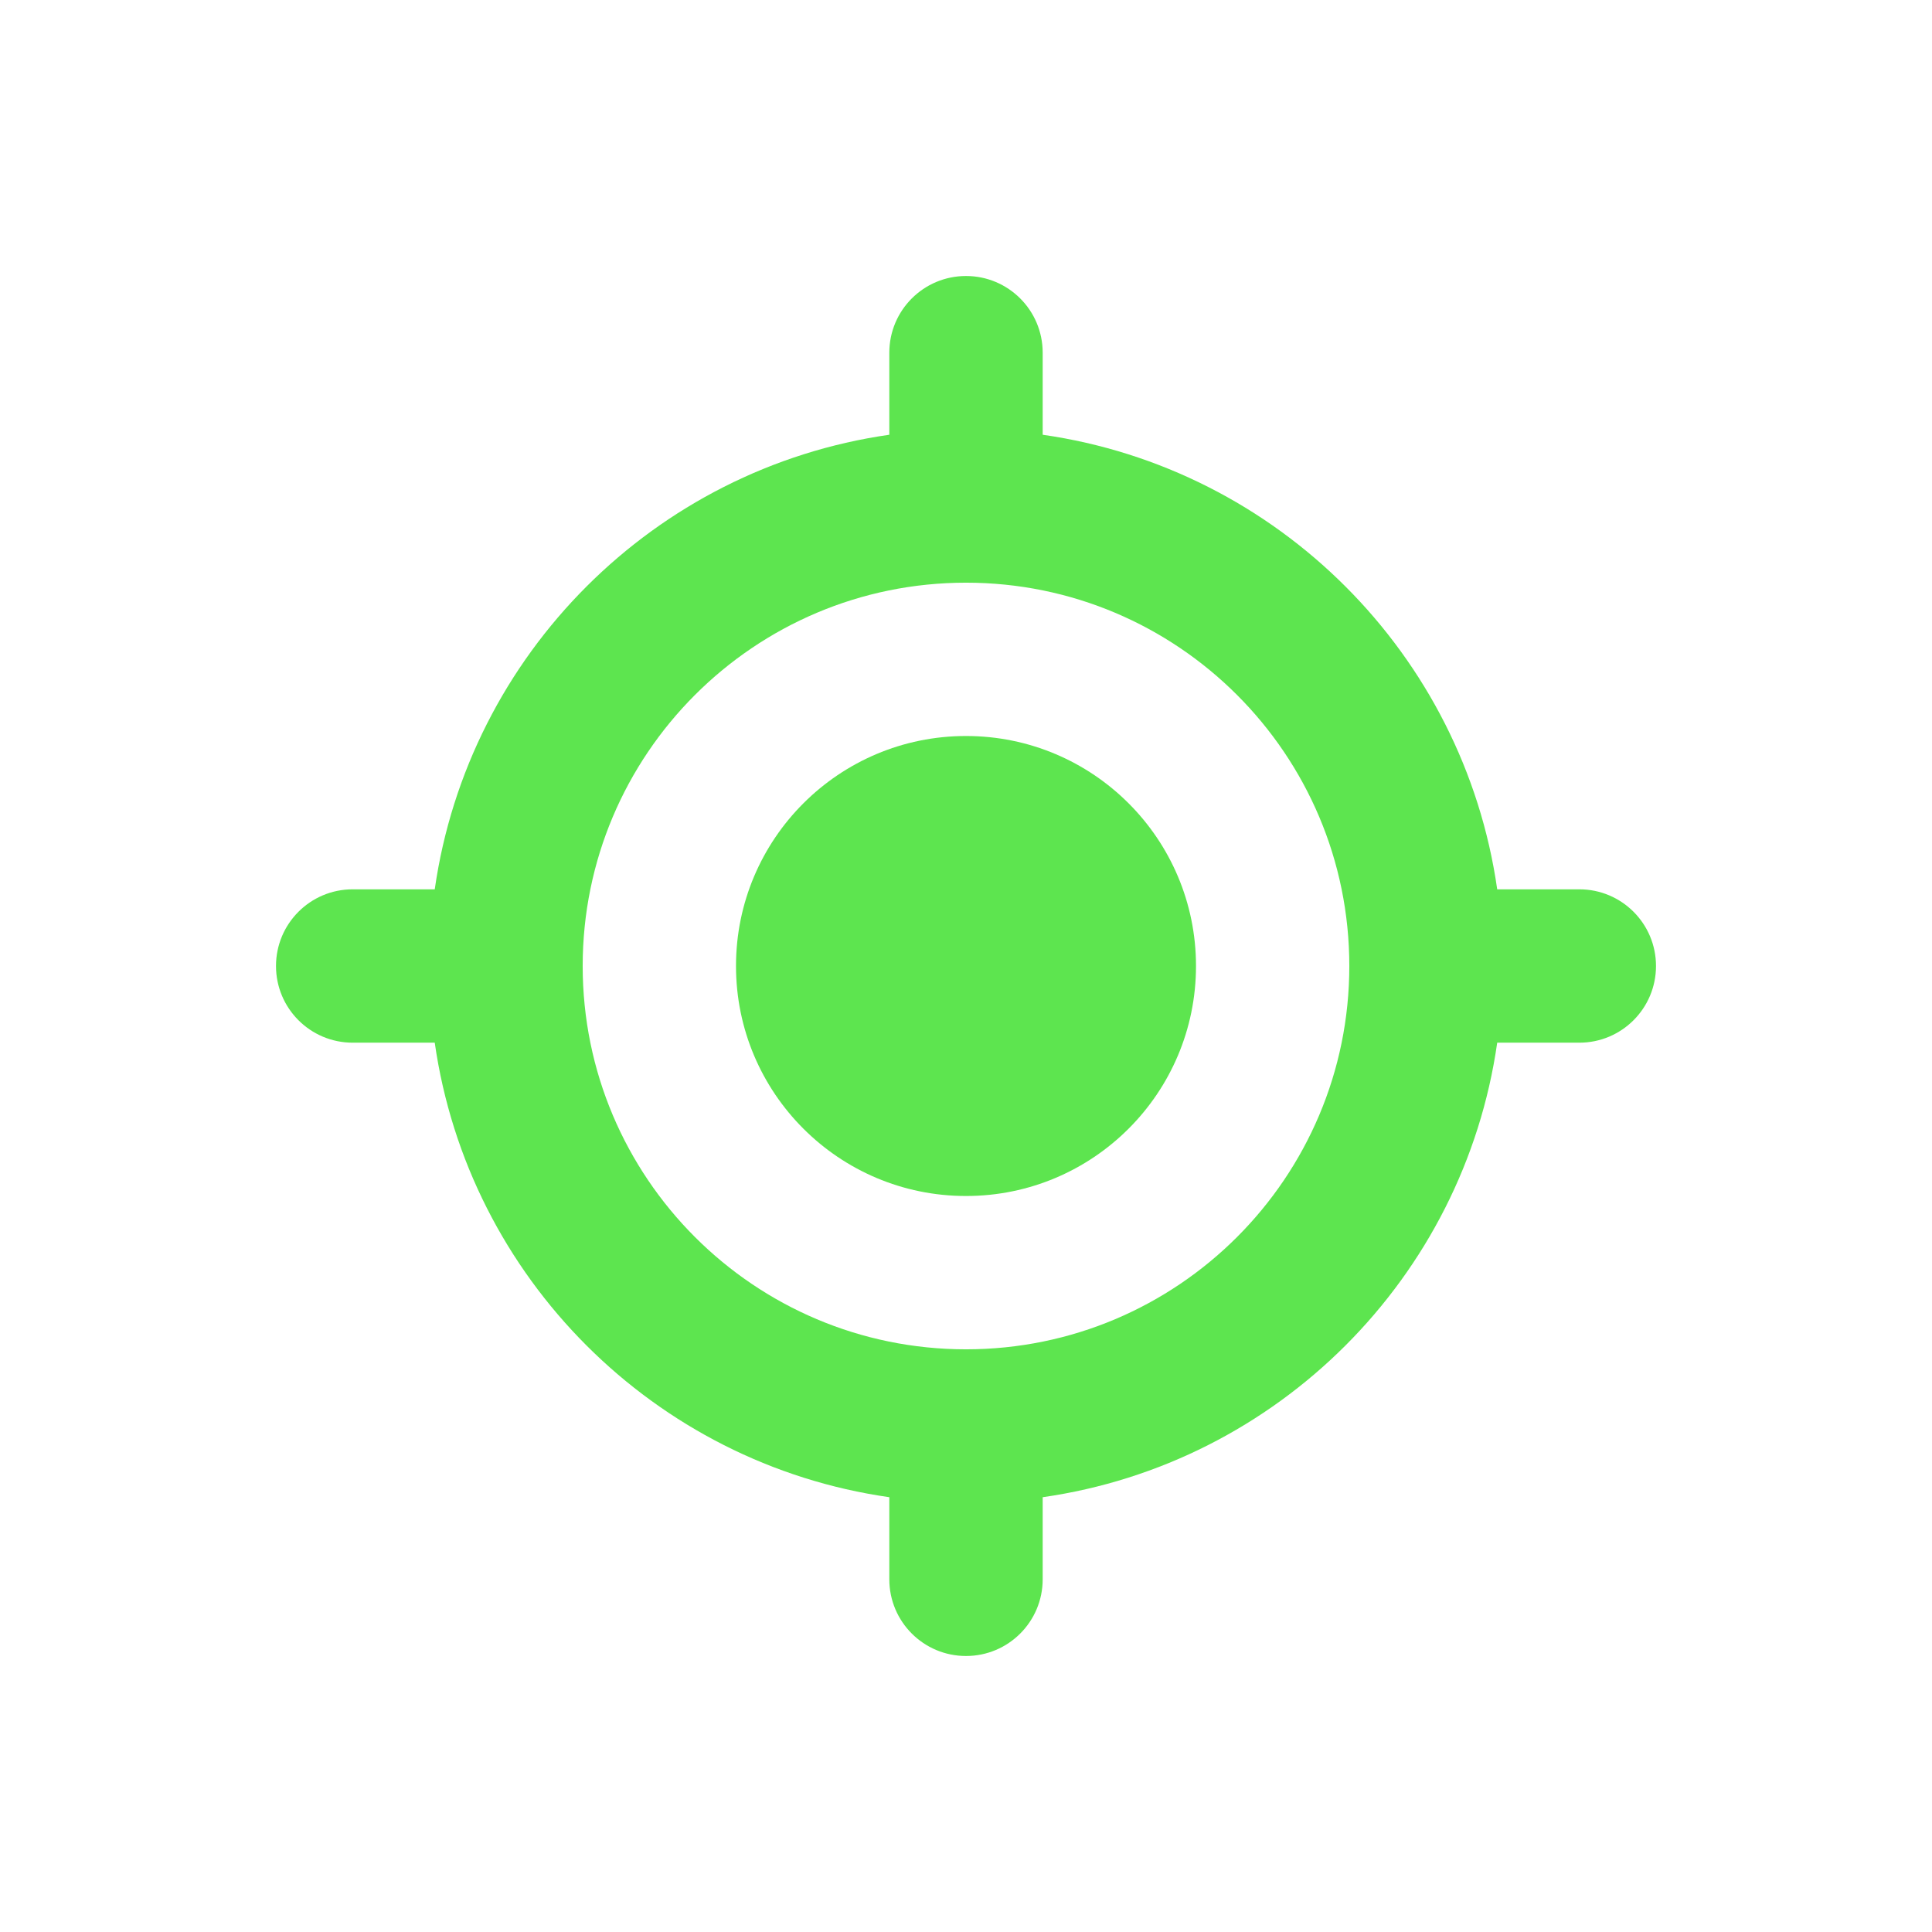
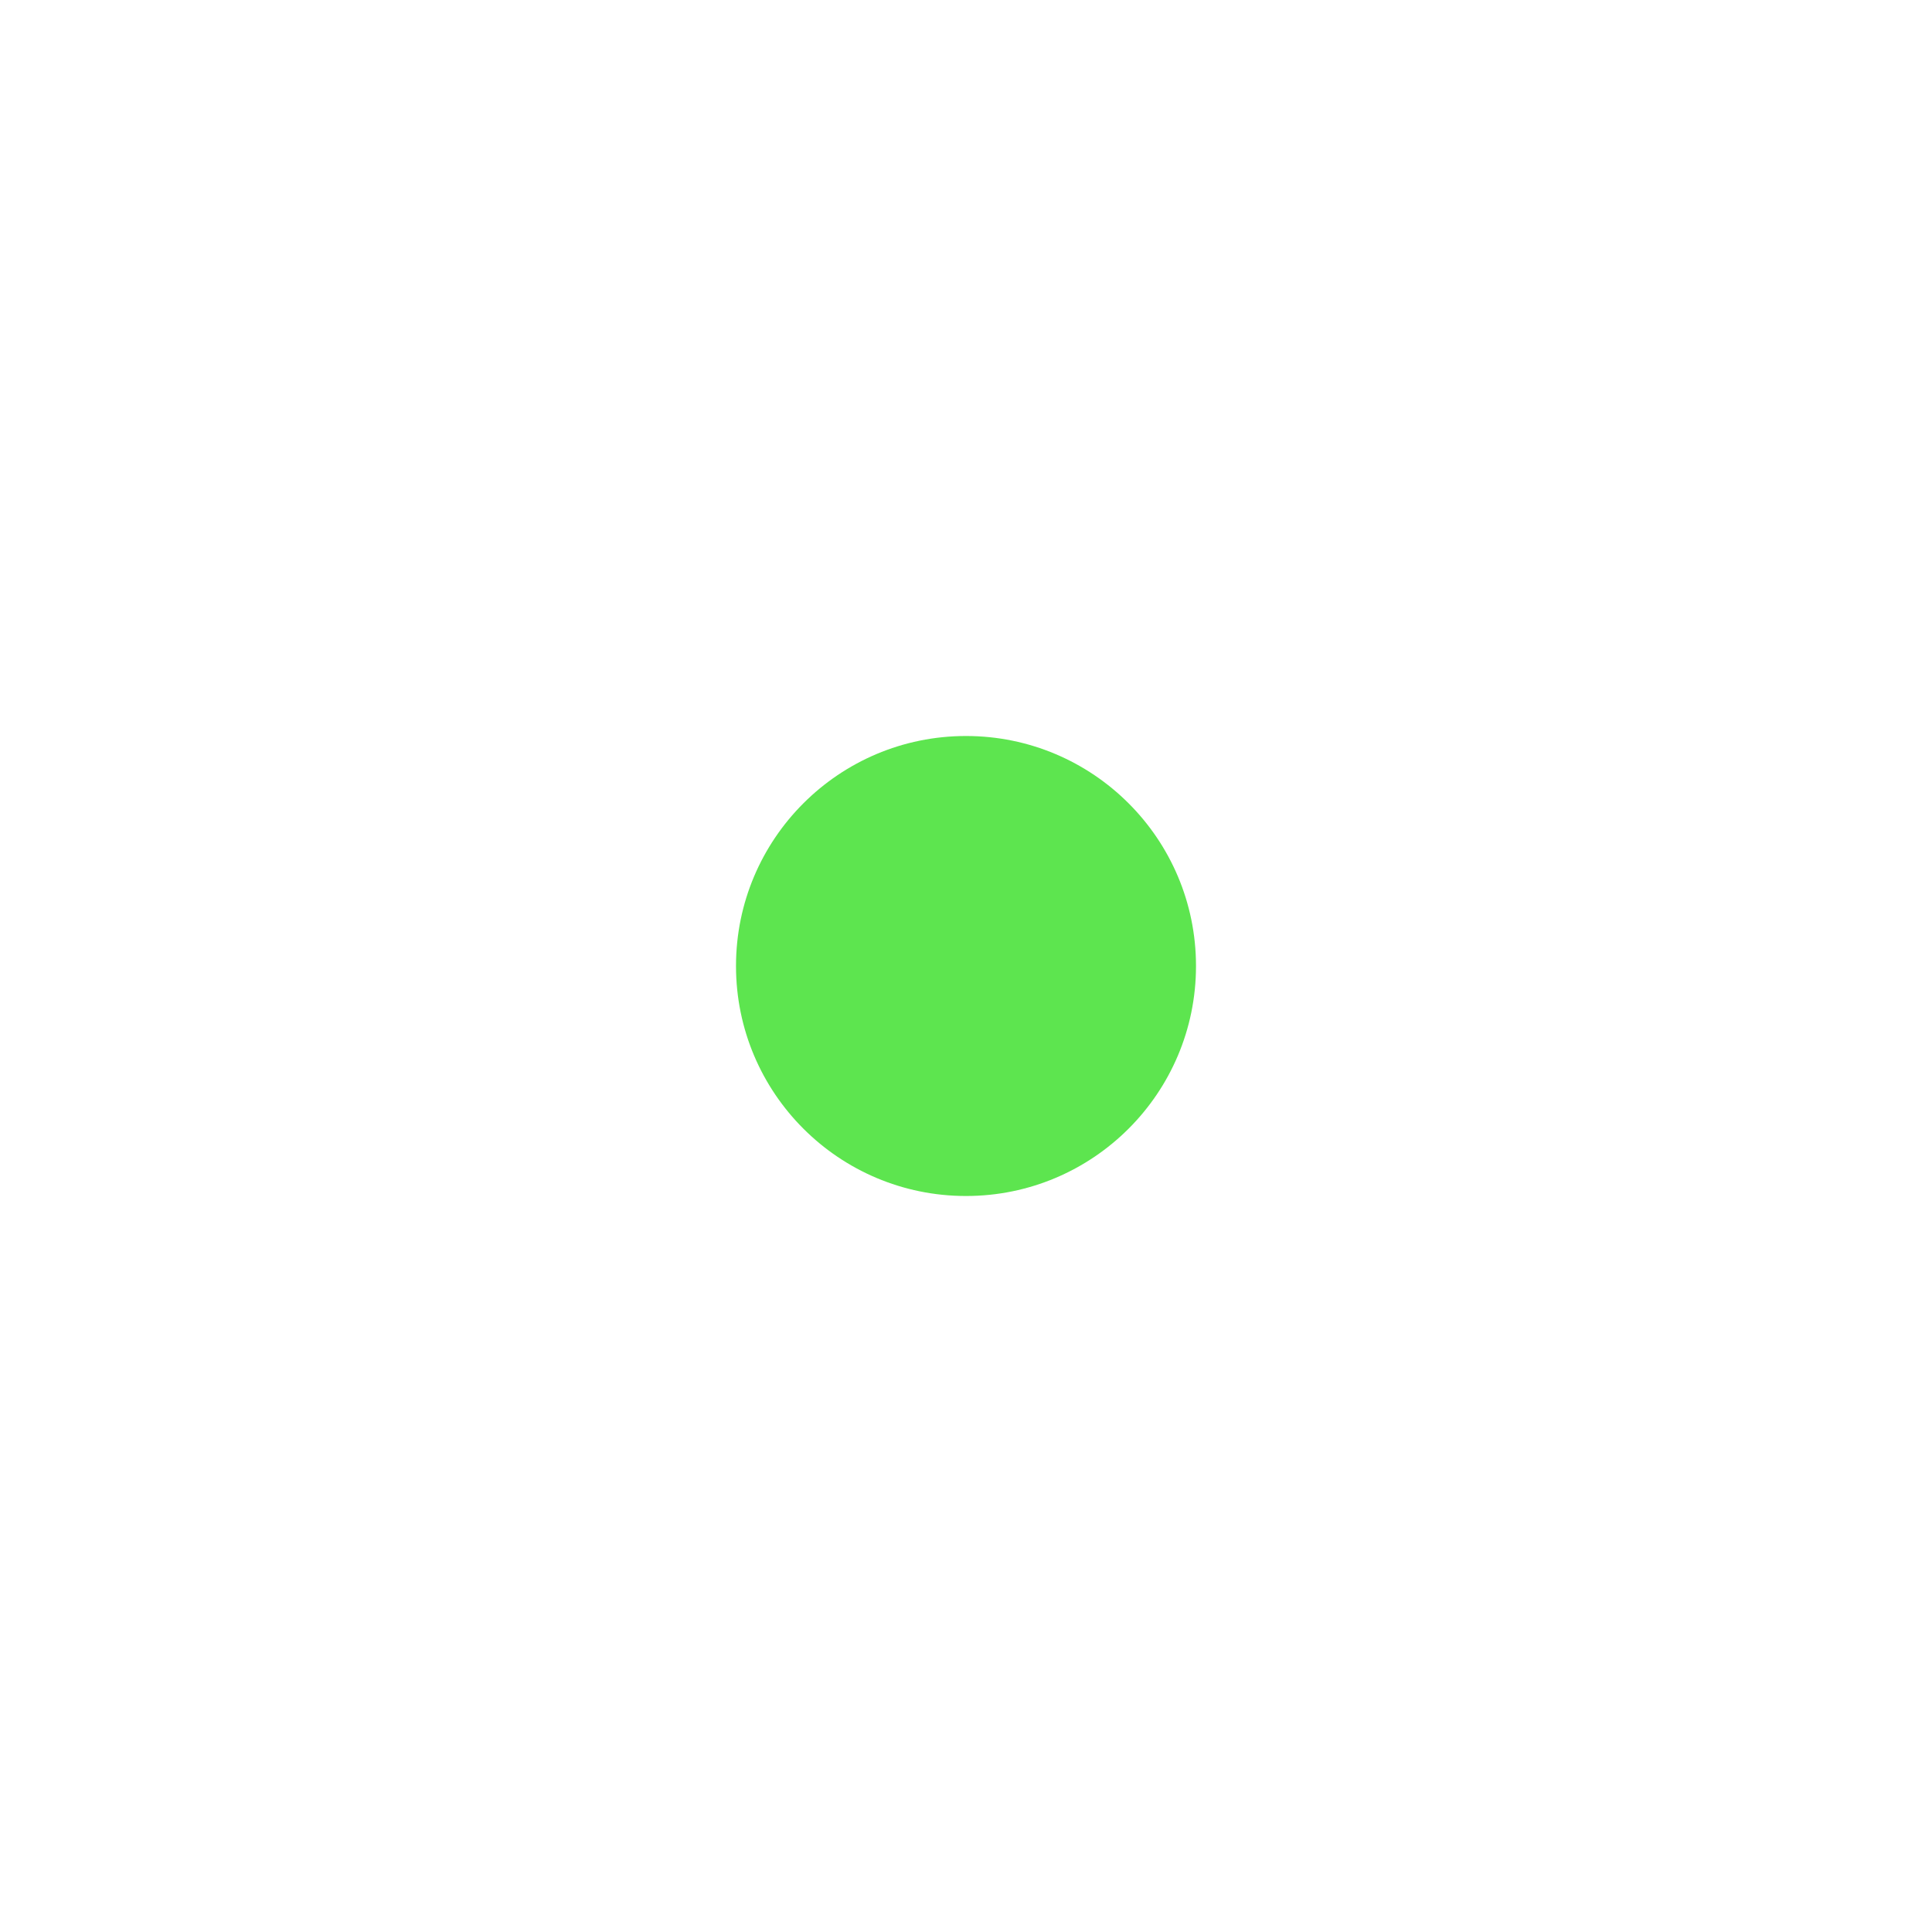
<svg xmlns="http://www.w3.org/2000/svg" width="42" height="42" viewBox="0 0 42 42" fill="none">
  <g filter="url(#filter0_d_452_360)">
    <path d="M26 21C26 23.762 23.762 26 21 26C18.238 26 16 23.762 16 21C16 18.238 18.238 16 21 16C23.762 16 26 18.238 26 21Z" fill="#5DE54F" />
-     <path fill-rule="evenodd" clip-rule="evenodd" d="M22.667 7.667C22.667 6.746 21.921 6 21 6C20.079 6 19.333 6.746 19.333 7.667V9.451C14.224 10.182 10.182 14.224 9.451 19.333H7.667C6.746 19.333 6 20.079 6 21C6 21.921 6.746 22.667 7.667 22.667H9.451C10.182 27.776 14.224 31.818 19.333 32.548V34.333C19.333 35.254 20.079 36 21 36C21.921 36 22.667 35.254 22.667 34.333V32.548C27.776 31.818 31.818 27.776 32.548 22.667H34.333C35.254 22.667 36 21.921 36 21C36 20.079 35.254 19.333 34.333 19.333H32.548C31.818 14.224 27.776 10.182 22.667 9.451V7.667ZM21 12.667C16.398 12.667 12.667 16.398 12.667 21C12.667 25.602 16.398 29.333 21 29.333C25.602 29.333 29.333 25.602 29.333 21C29.333 16.398 25.602 12.667 21 12.667Z" fill="#5DE54F" />
  </g>
  <defs>
    <filter id="filter0_d_452_360" x="0" y="0" width="42" height="42" filterUnits="userSpaceOnUse" color-interpolation-filters="sRGB">
      <feFlood flood-opacity="0" result="BackgroundImageFix" />
      <feColorMatrix in="SourceAlpha" type="matrix" values="0 0 0 0 0 0 0 0 0 0 0 0 0 0 0 0 0 0 127 0" result="hardAlpha" />
      <feOffset />
      <feGaussianBlur stdDeviation="3" />
      <feComposite in2="hardAlpha" operator="out" />
      <feColorMatrix type="matrix" values="0 0 0 0 0.365 0 0 0 0 0.898 0 0 0 0 0.31 0 0 0 0.3 0" />
      <feBlend mode="normal" in2="BackgroundImageFix" result="effect1_dropShadow_452_360" />
      <feBlend mode="normal" in="SourceGraphic" in2="effect1_dropShadow_452_360" result="shape" />
    </filter>
  </defs>
</svg>